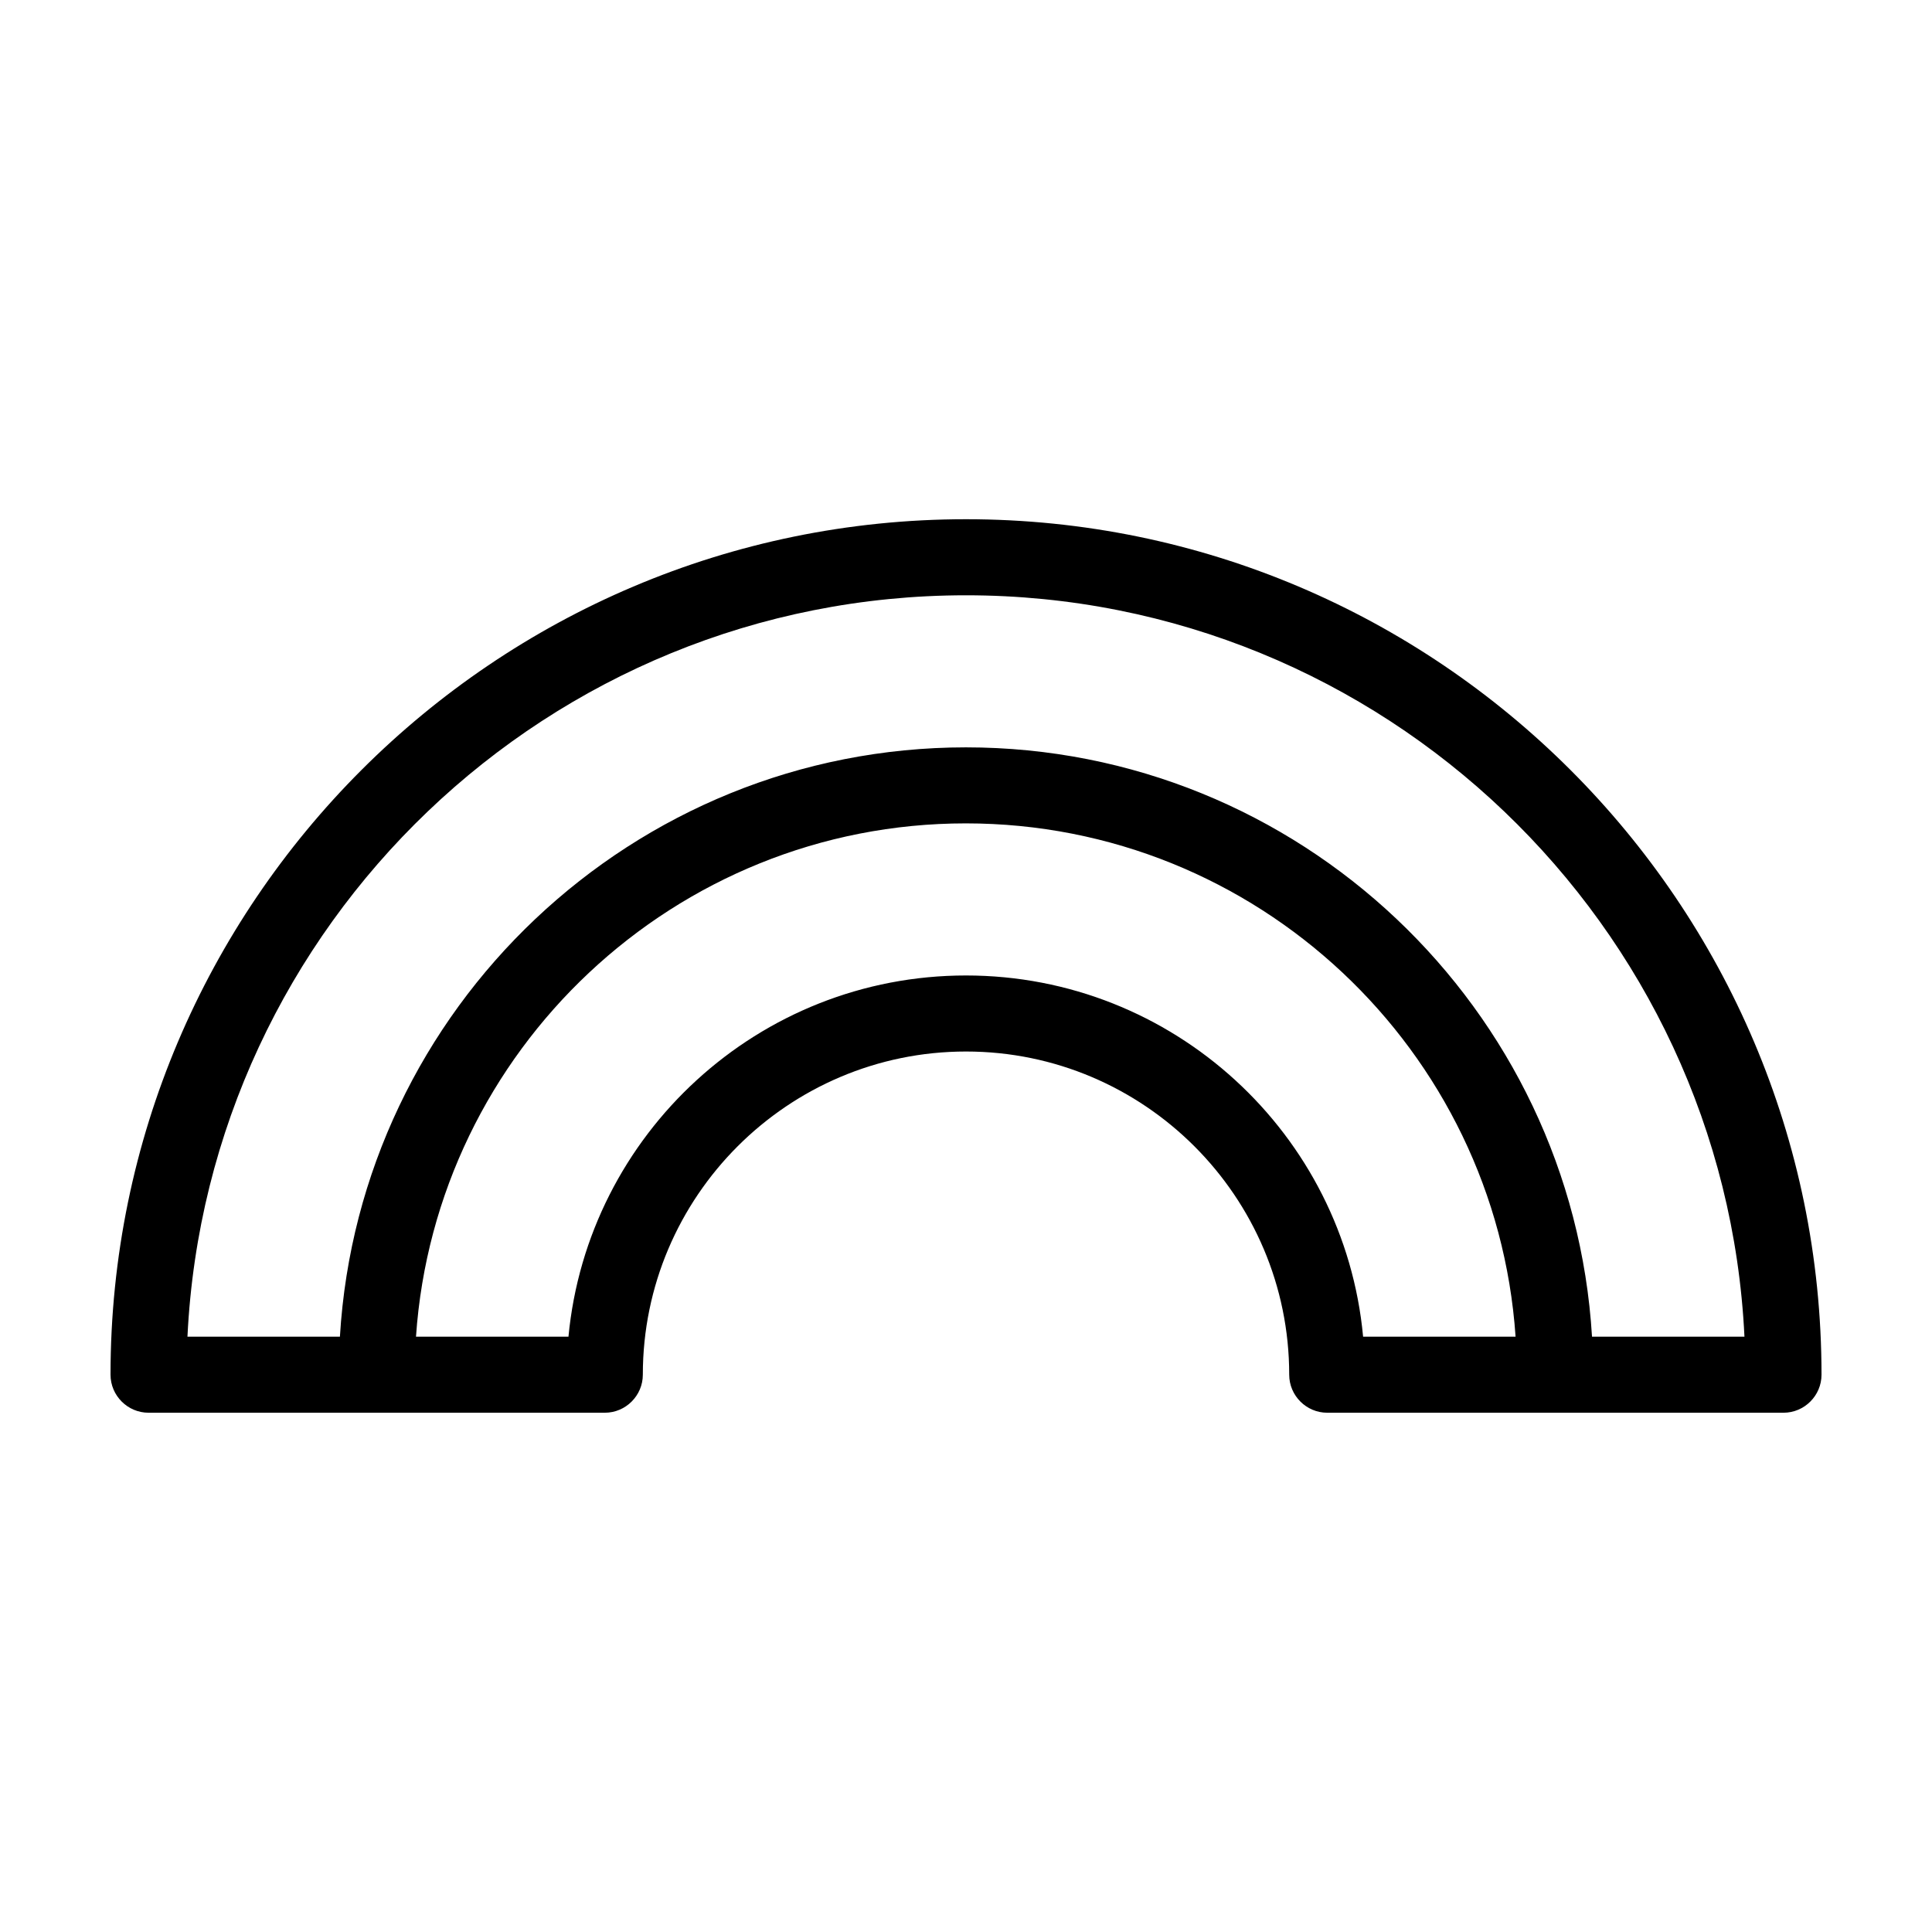
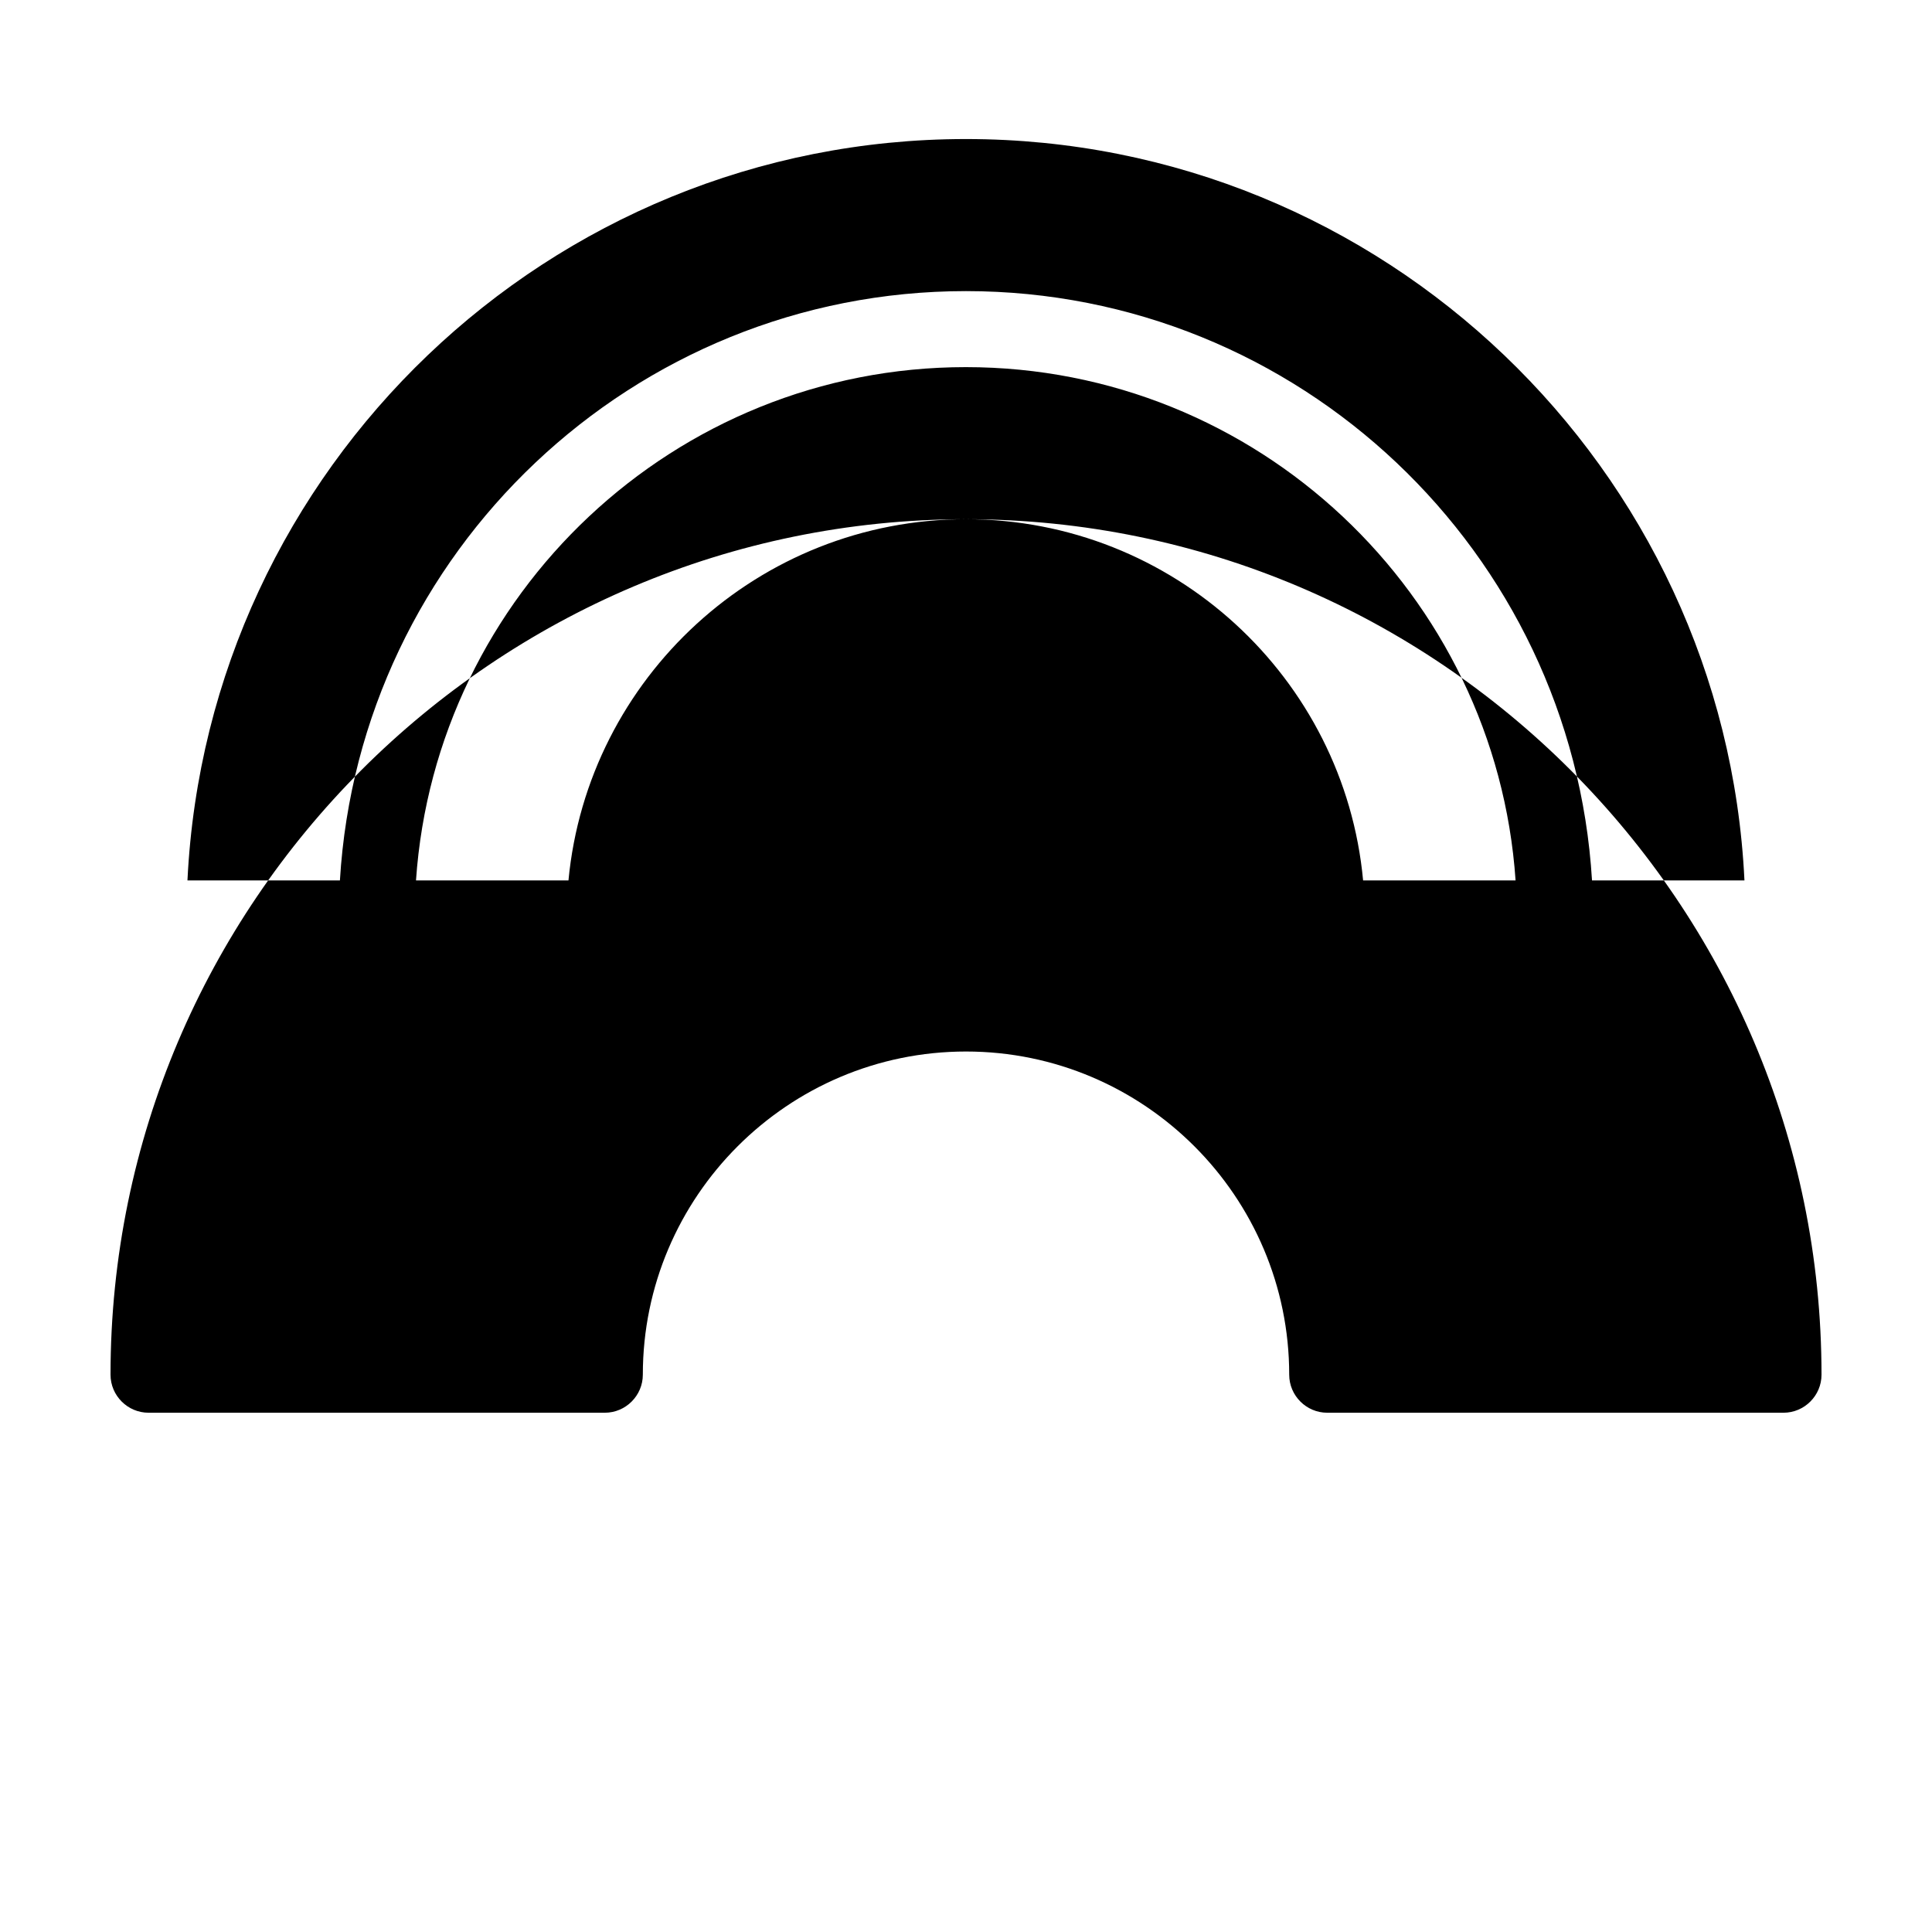
<svg xmlns="http://www.w3.org/2000/svg" fill="#000000" width="800px" height="800px" version="1.1" viewBox="144 144 512 512">
-   <path d="m400 281.6c-125 0-226.71 101.72-226.71 226.71 0 5.543 4.535 10.078 10.078 10.078h120.91c5.543 0 10.078-4.535 10.078-10.078 0-47.207 38.441-85.648 85.648-85.648 47.207 0 85.648 38.441 85.648 85.648 0 5.543 4.535 10.078 10.078 10.078h120.91c5.543 0 10.078-4.535 10.078-10.078-0.012-124.99-101.73-226.71-226.72-226.71zm0 120.91c-54.965 0-100.26 42.066-105.35 95.723h-40.406c5.188-75.875 68.57-136.03 145.7-136.03 77.184 0 140.51 60.156 145.7 136.03h-40.406c-4.988-53.652-50.281-95.723-105.25-95.723zm165.9 95.727c-5.238-87.008-77.637-156.18-165.91-156.18-88.266 0-160.71 69.172-165.91 156.18h-40.402c5.289-109.23 95.773-196.48 206.31-196.48s201.07 87.262 206.31 196.48z" />
+   <path d="m400 281.6c-125 0-226.71 101.72-226.71 226.71 0 5.543 4.535 10.078 10.078 10.078h120.91c5.543 0 10.078-4.535 10.078-10.078 0-47.207 38.441-85.648 85.648-85.648 47.207 0 85.648 38.441 85.648 85.648 0 5.543 4.535 10.078 10.078 10.078h120.91c5.543 0 10.078-4.535 10.078-10.078-0.012-124.99-101.73-226.71-226.72-226.71zc-54.965 0-100.26 42.066-105.35 95.723h-40.406c5.188-75.875 68.57-136.03 145.7-136.03 77.184 0 140.51 60.156 145.7 136.03h-40.406c-4.988-53.652-50.281-95.723-105.25-95.723zm165.9 95.727c-5.238-87.008-77.637-156.18-165.91-156.18-88.266 0-160.71 69.172-165.91 156.18h-40.402c5.289-109.23 95.773-196.48 206.31-196.48s201.07 87.262 206.31 196.48z" />
</svg>